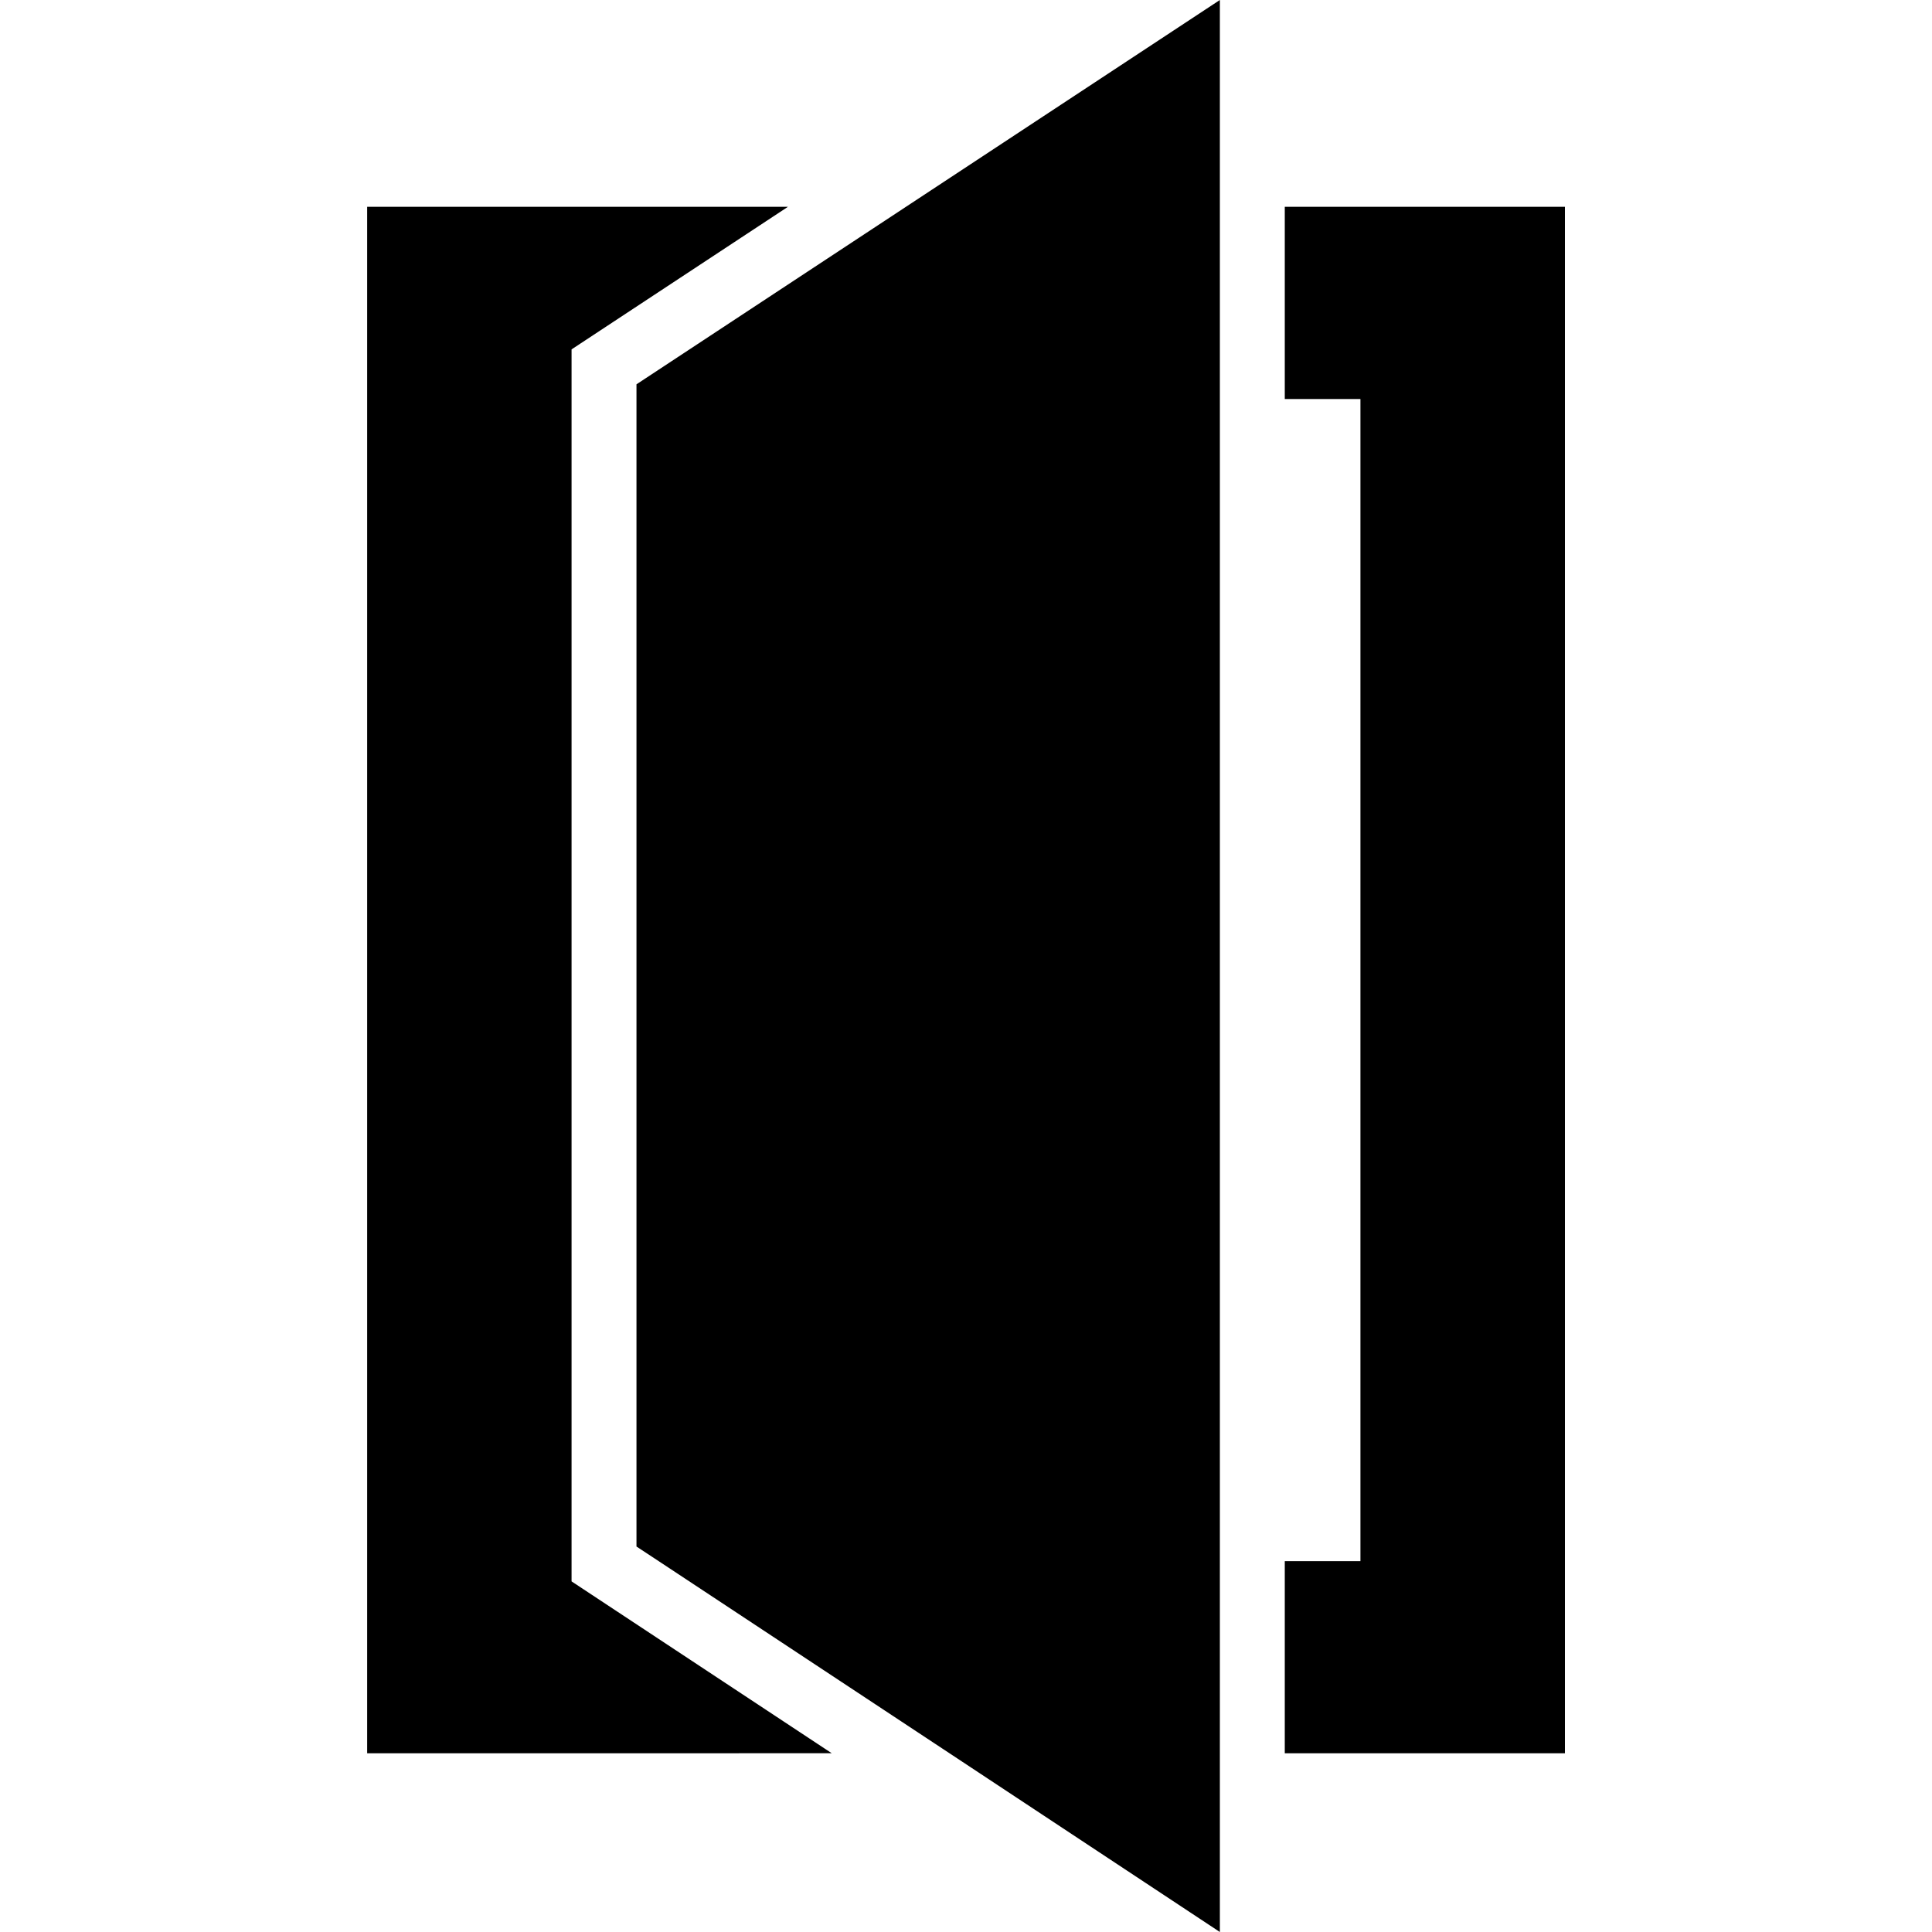
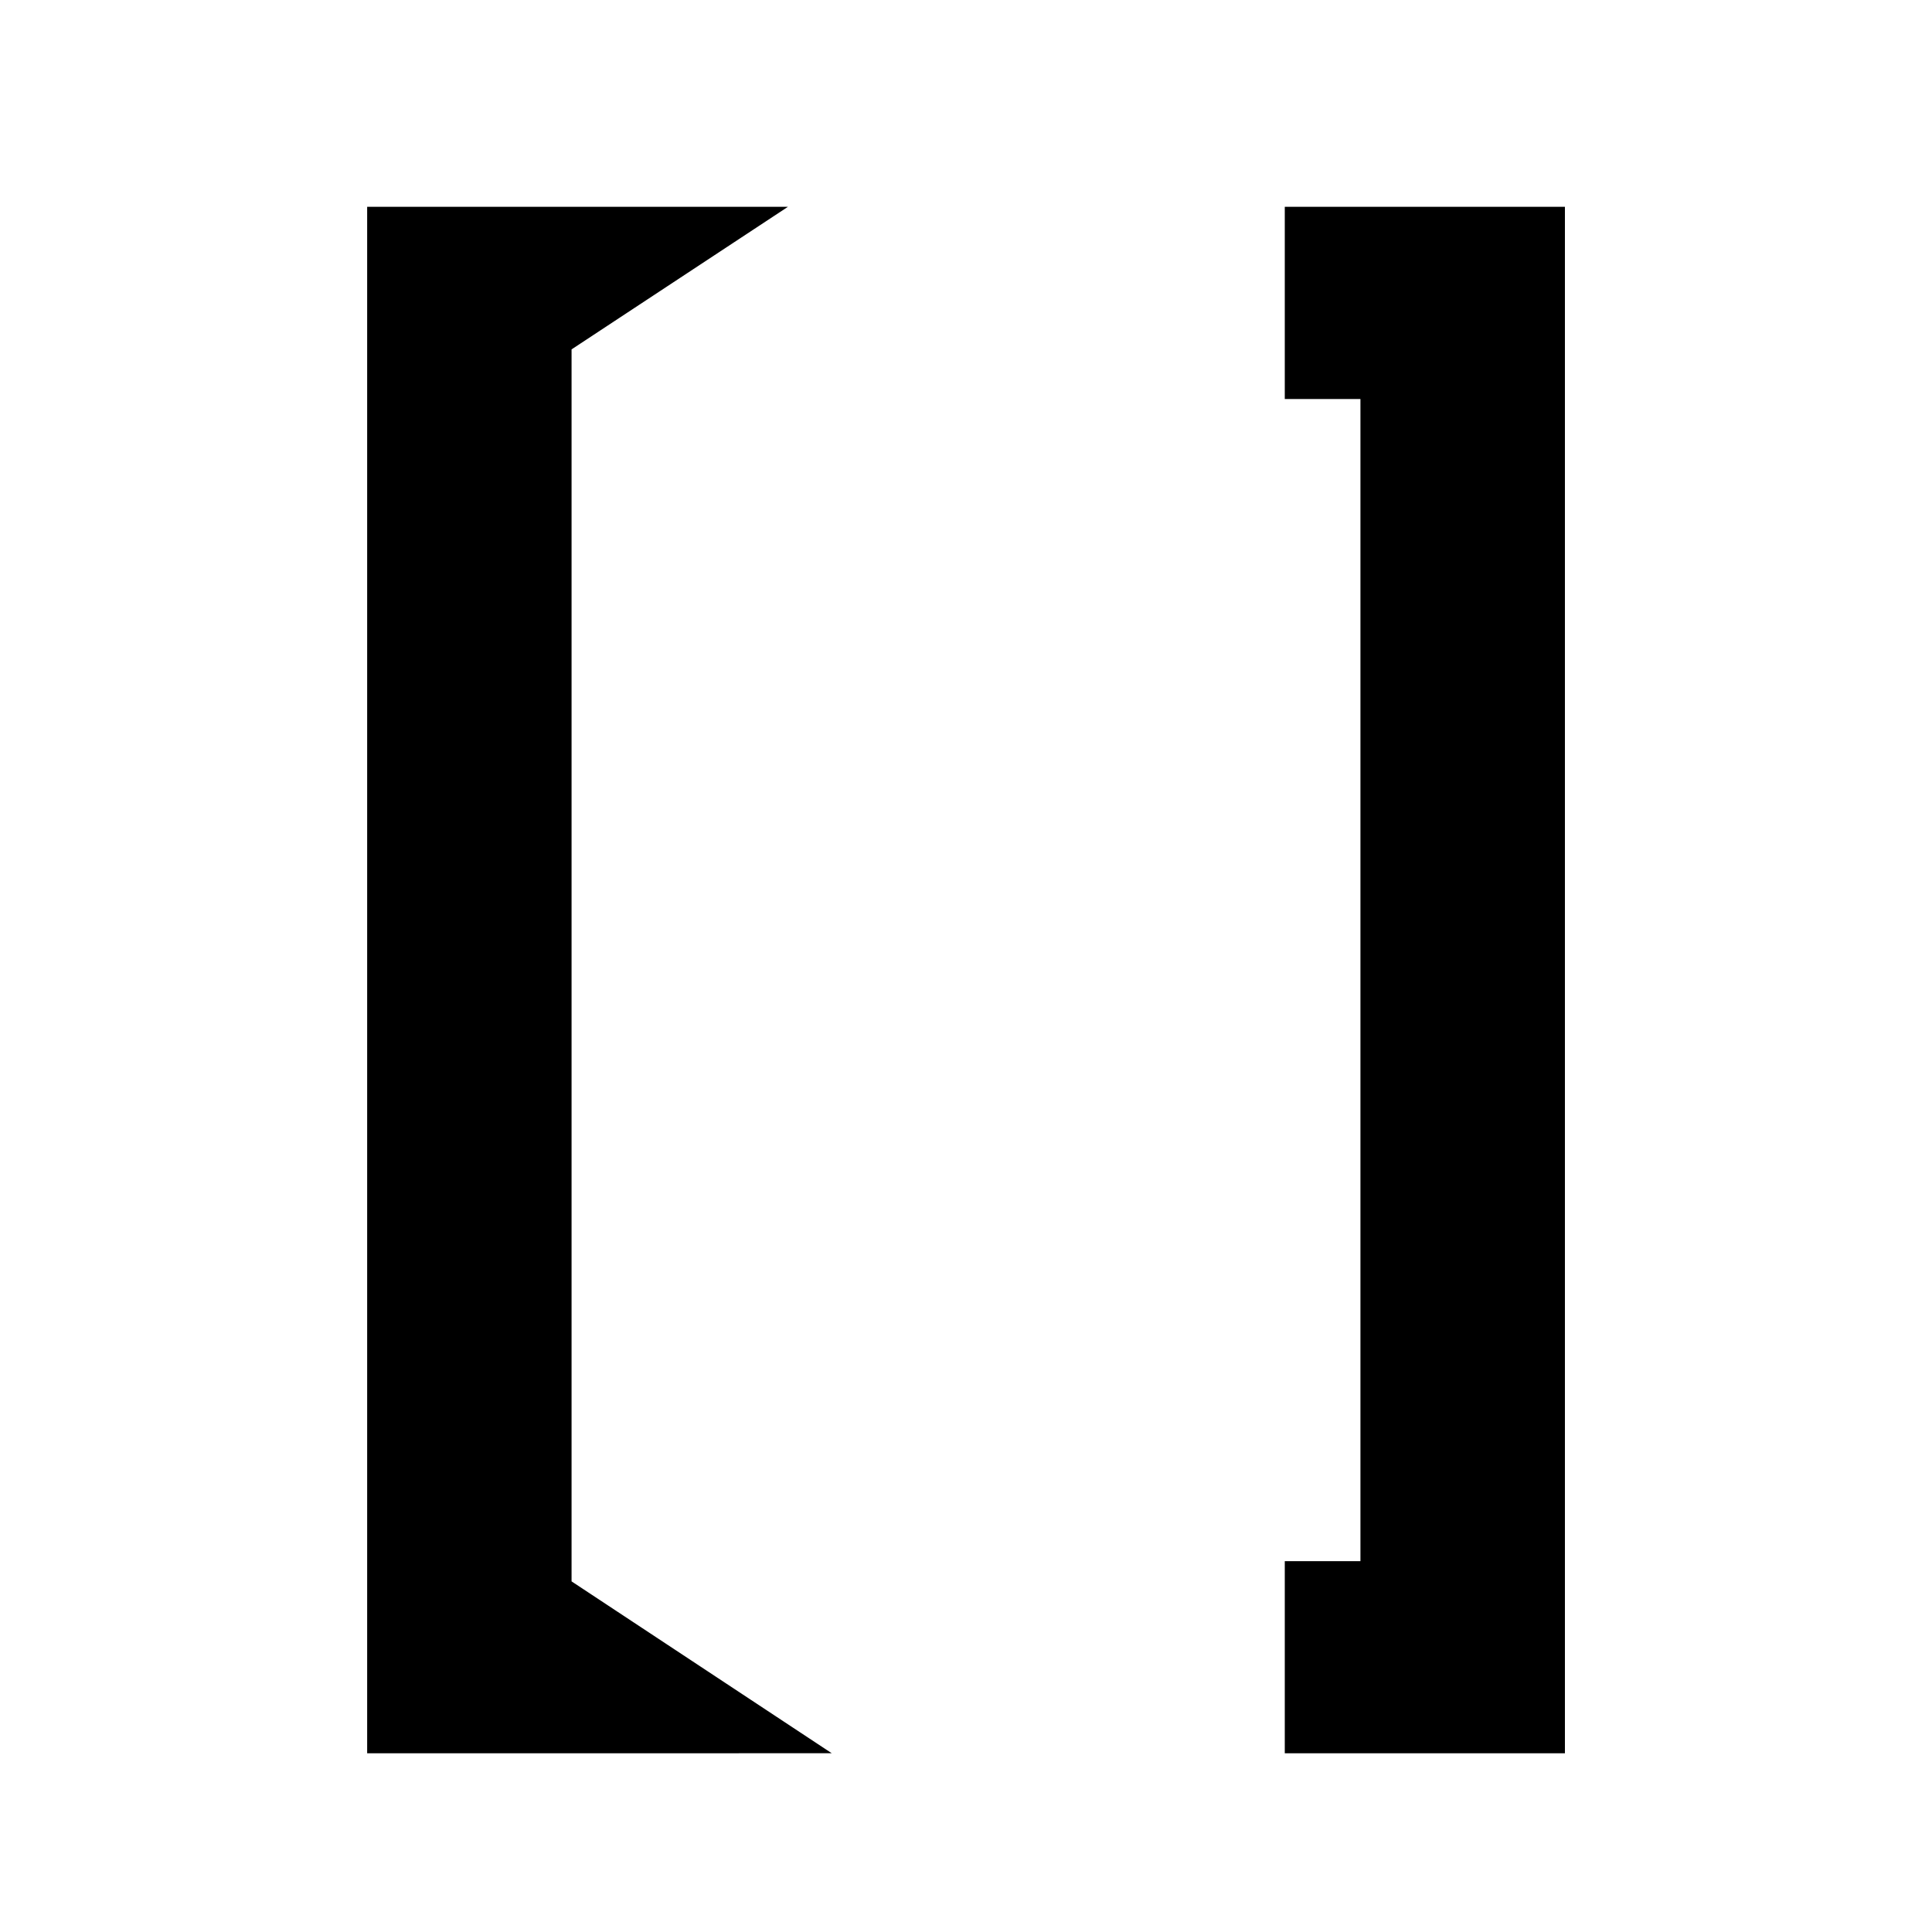
<svg xmlns="http://www.w3.org/2000/svg" data-name="Layer 1" viewBox="0 0 250 250">
  <path d="M176.04 26.76h-9.79v24.87h9.79v150.38h-9.79v24.86h36.25V26.76h-26.46zM73.96 202.01V45.21l28-18.45H47.51v200.11H107.63l-33.67-22.24v-2.62z" />
-   <path d="M82.36 49.73V200.12l2.87 1.89 37.63 24.86L157.85 250V0l-40.62 26.76-34.87 22.97z" />
</svg>